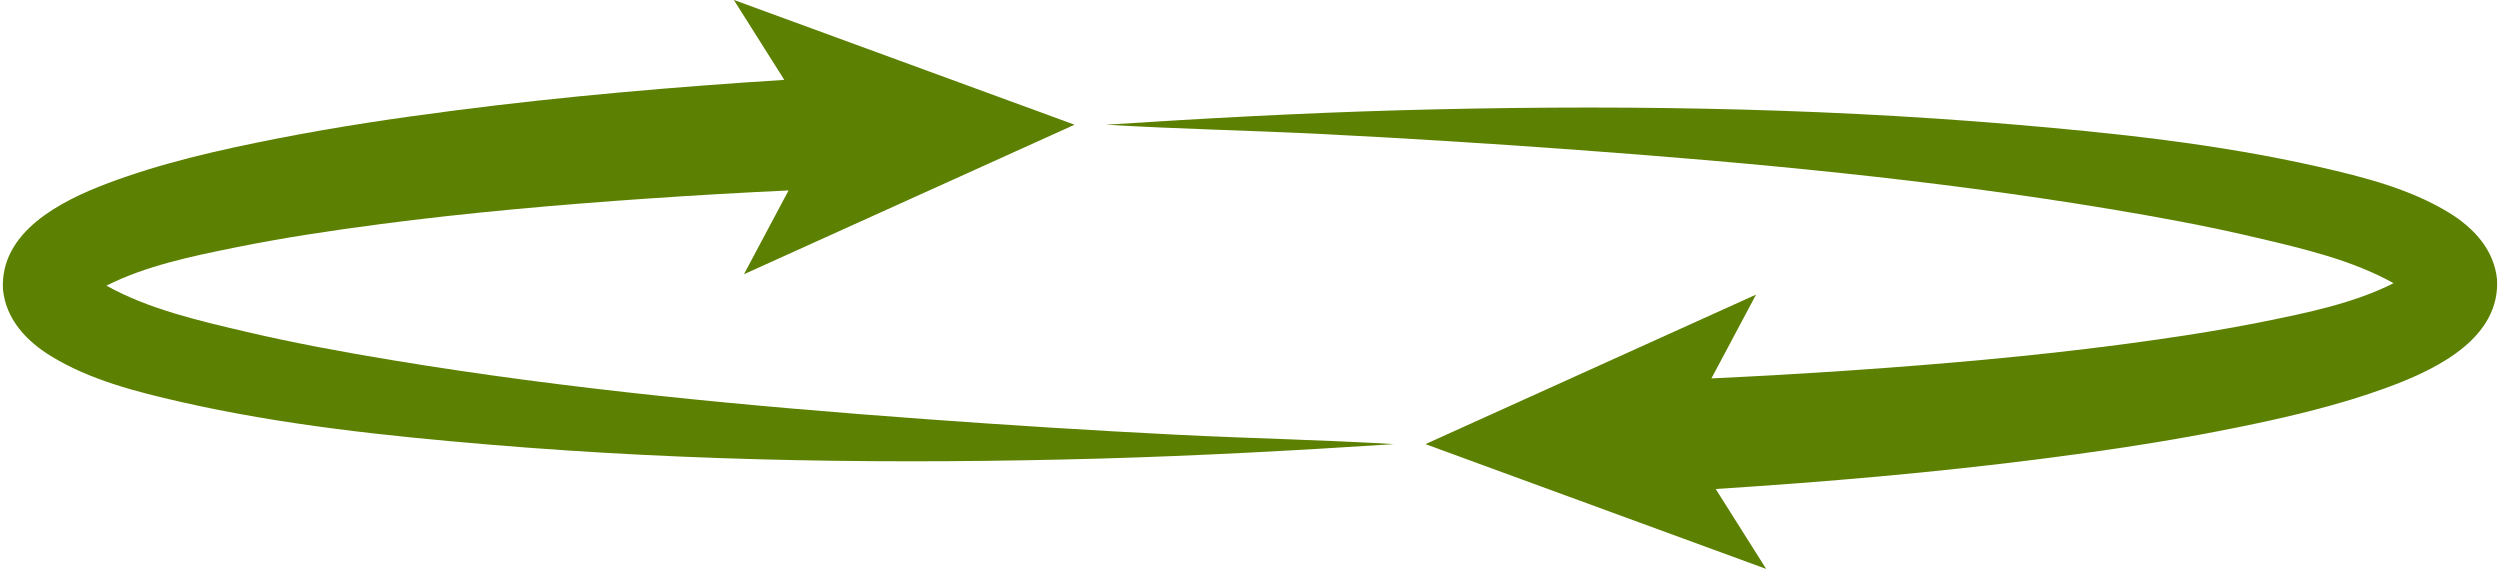
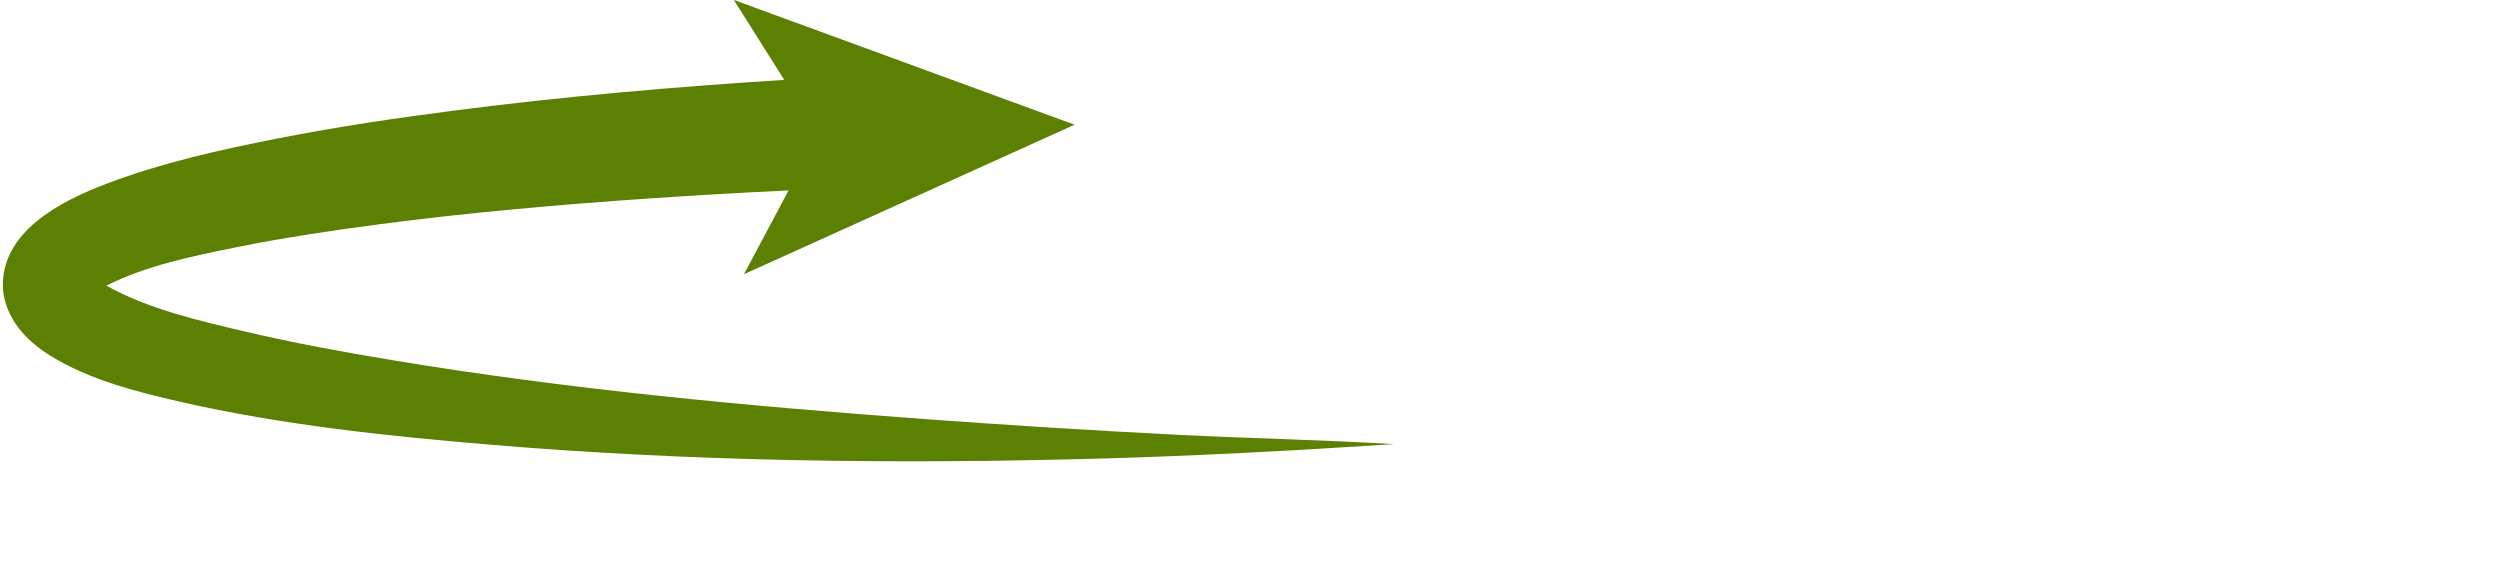
<svg xmlns="http://www.w3.org/2000/svg" fill="#5c8001" height="180.8" preserveAspectRatio="xMidYMid meet" version="1" viewBox="102.7 409.6 794.6 180.8" width="794.6" zoomAndPan="magnify">
  <g id="change1_1">
-     <path d="M 896.359 498.441 C 895.441 489.012 888.98 482.051 881.191 477.27 C 868.793 469.641 853.961 465.879 839.902 462.672 C 807.582 455.309 774.434 451.828 741.453 449.059 C 676.934 443.641 611.859 442.84 547.16 444.66 C 516.152 445.539 485.203 447.23 454.242 449.238 C 477 450.602 499.844 451.051 522.621 452.191 C 549.422 453.531 576.211 455.219 602.98 457.172 C 659.703 461.32 716.543 466.629 772.672 475.93 C 788.312 478.52 803.91 481.379 819.344 485.012 C 834.16 488.488 850.094 492.141 863.48 499.609 C 850.812 505.988 836.211 508.969 822.402 511.77 C 807.27 514.828 791.98 517.121 776.684 519.129 C 748.203 522.871 719.551 525.352 690.91 527.328 C 676.172 528.34 661.422 529.18 646.66 529.871 C 651.391 521 656.109 512.121 660.844 503.238 C 648.98 508.602 560.121 548.789 555.762 550.762 C 567.98 555.238 659.57 588.77 664.062 590.422 C 658.711 581.949 653.371 573.48 648.02 565.02 C 682.953 562.781 717.844 559.789 752.562 555.309 C 771.453 552.879 790.32 550.07 809.02 546.398 C 827.301 542.809 845.723 538.699 863.191 532.102 C 878.16 526.441 897.312 516.672 896.359 498.441" fill="inherit" />
    <path d="M 103.637 501.559 C 104.559 510.988 111.02 517.949 118.809 522.73 C 131.207 530.359 146.039 534.121 160.098 537.328 C 192.418 544.691 225.566 548.172 258.547 550.941 C 323.066 556.359 388.137 557.16 452.84 555.34 C 483.848 554.461 514.797 552.77 545.758 550.762 C 522.996 549.398 500.156 548.949 477.379 547.809 C 450.578 546.469 423.789 544.781 397.02 542.828 C 340.297 538.68 283.457 533.371 227.328 524.07 C 211.688 521.48 196.09 518.621 180.656 514.988 C 165.84 511.512 149.906 507.859 136.52 500.391 C 149.188 494.012 163.789 491.031 177.598 488.23 C 192.727 485.172 208.02 482.879 223.316 480.871 C 251.797 477.129 280.449 474.648 309.09 472.672 C 323.828 471.66 338.578 470.82 353.34 470.129 C 348.609 479 343.887 487.879 339.156 496.762 C 351.02 491.398 439.879 451.211 444.238 449.238 C 432.02 444.762 340.43 411.23 335.938 409.578 C 341.289 418.051 346.629 426.52 351.977 434.98 C 317.047 437.219 282.156 440.211 247.438 444.691 C 228.547 447.121 209.68 449.93 190.977 453.602 C 172.699 457.191 154.277 461.301 136.809 467.898 C 121.84 473.559 102.688 483.328 103.637 501.559" fill="inherit" />
  </g>
</svg>